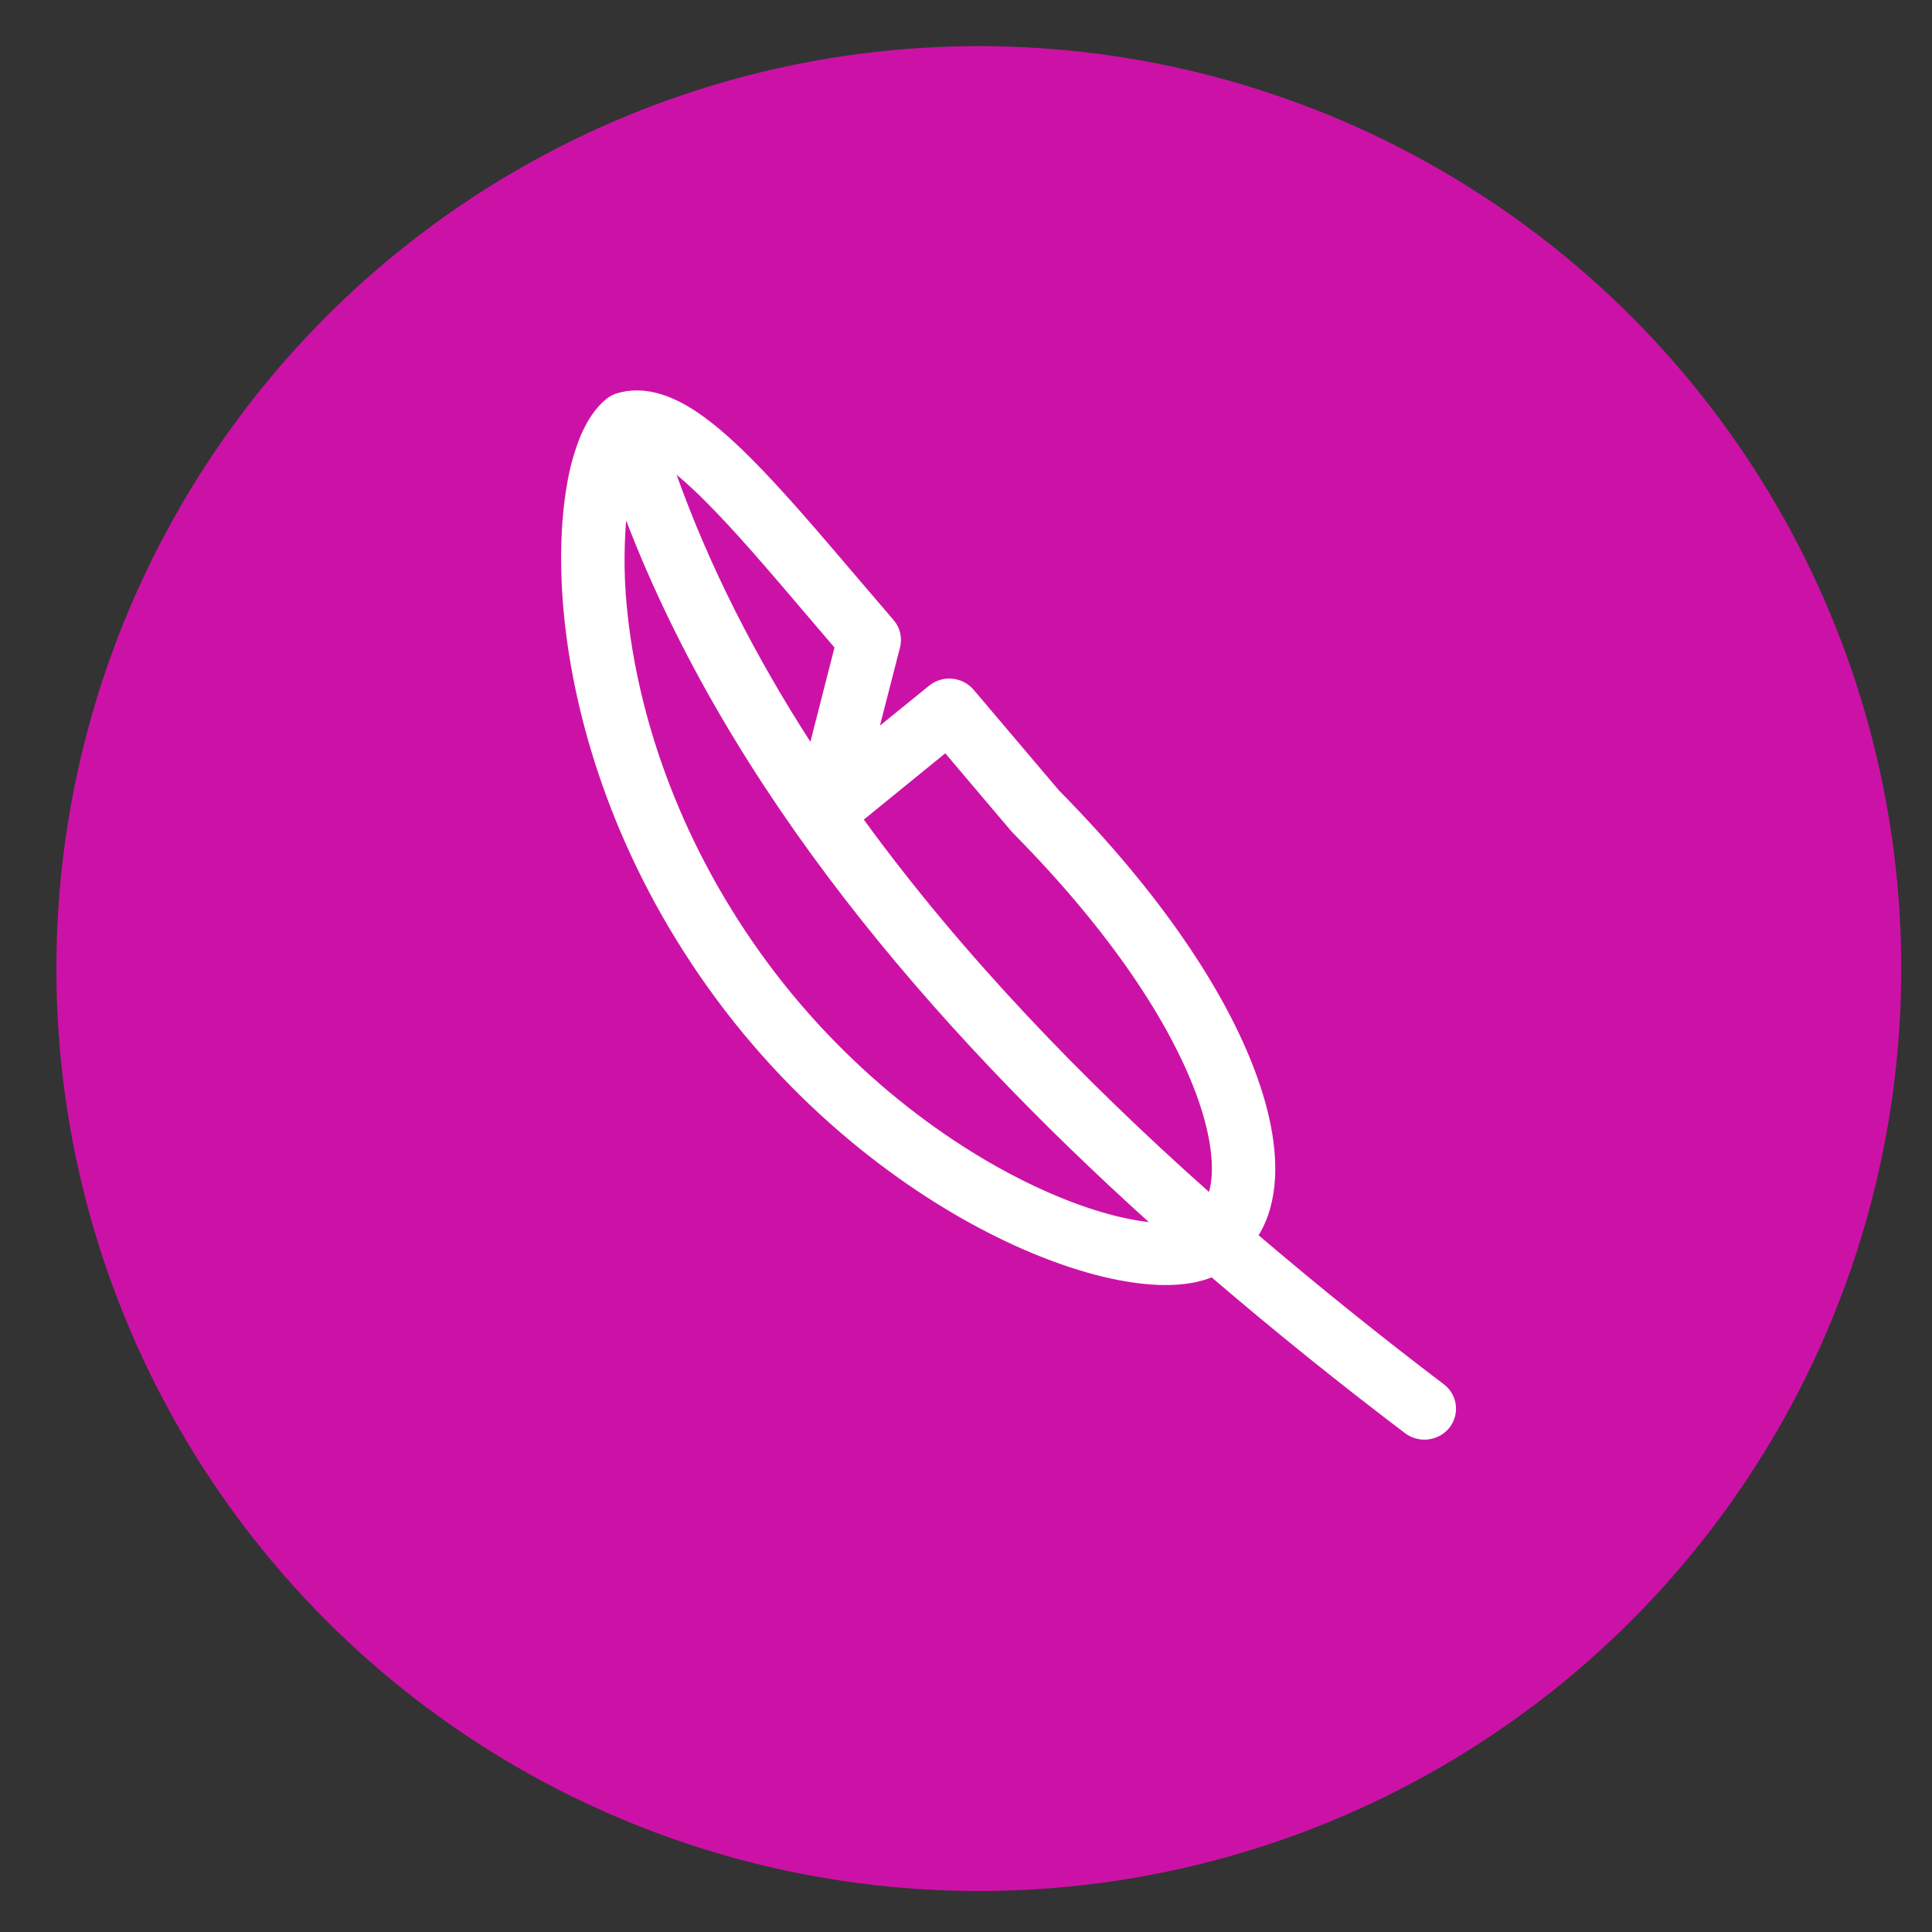
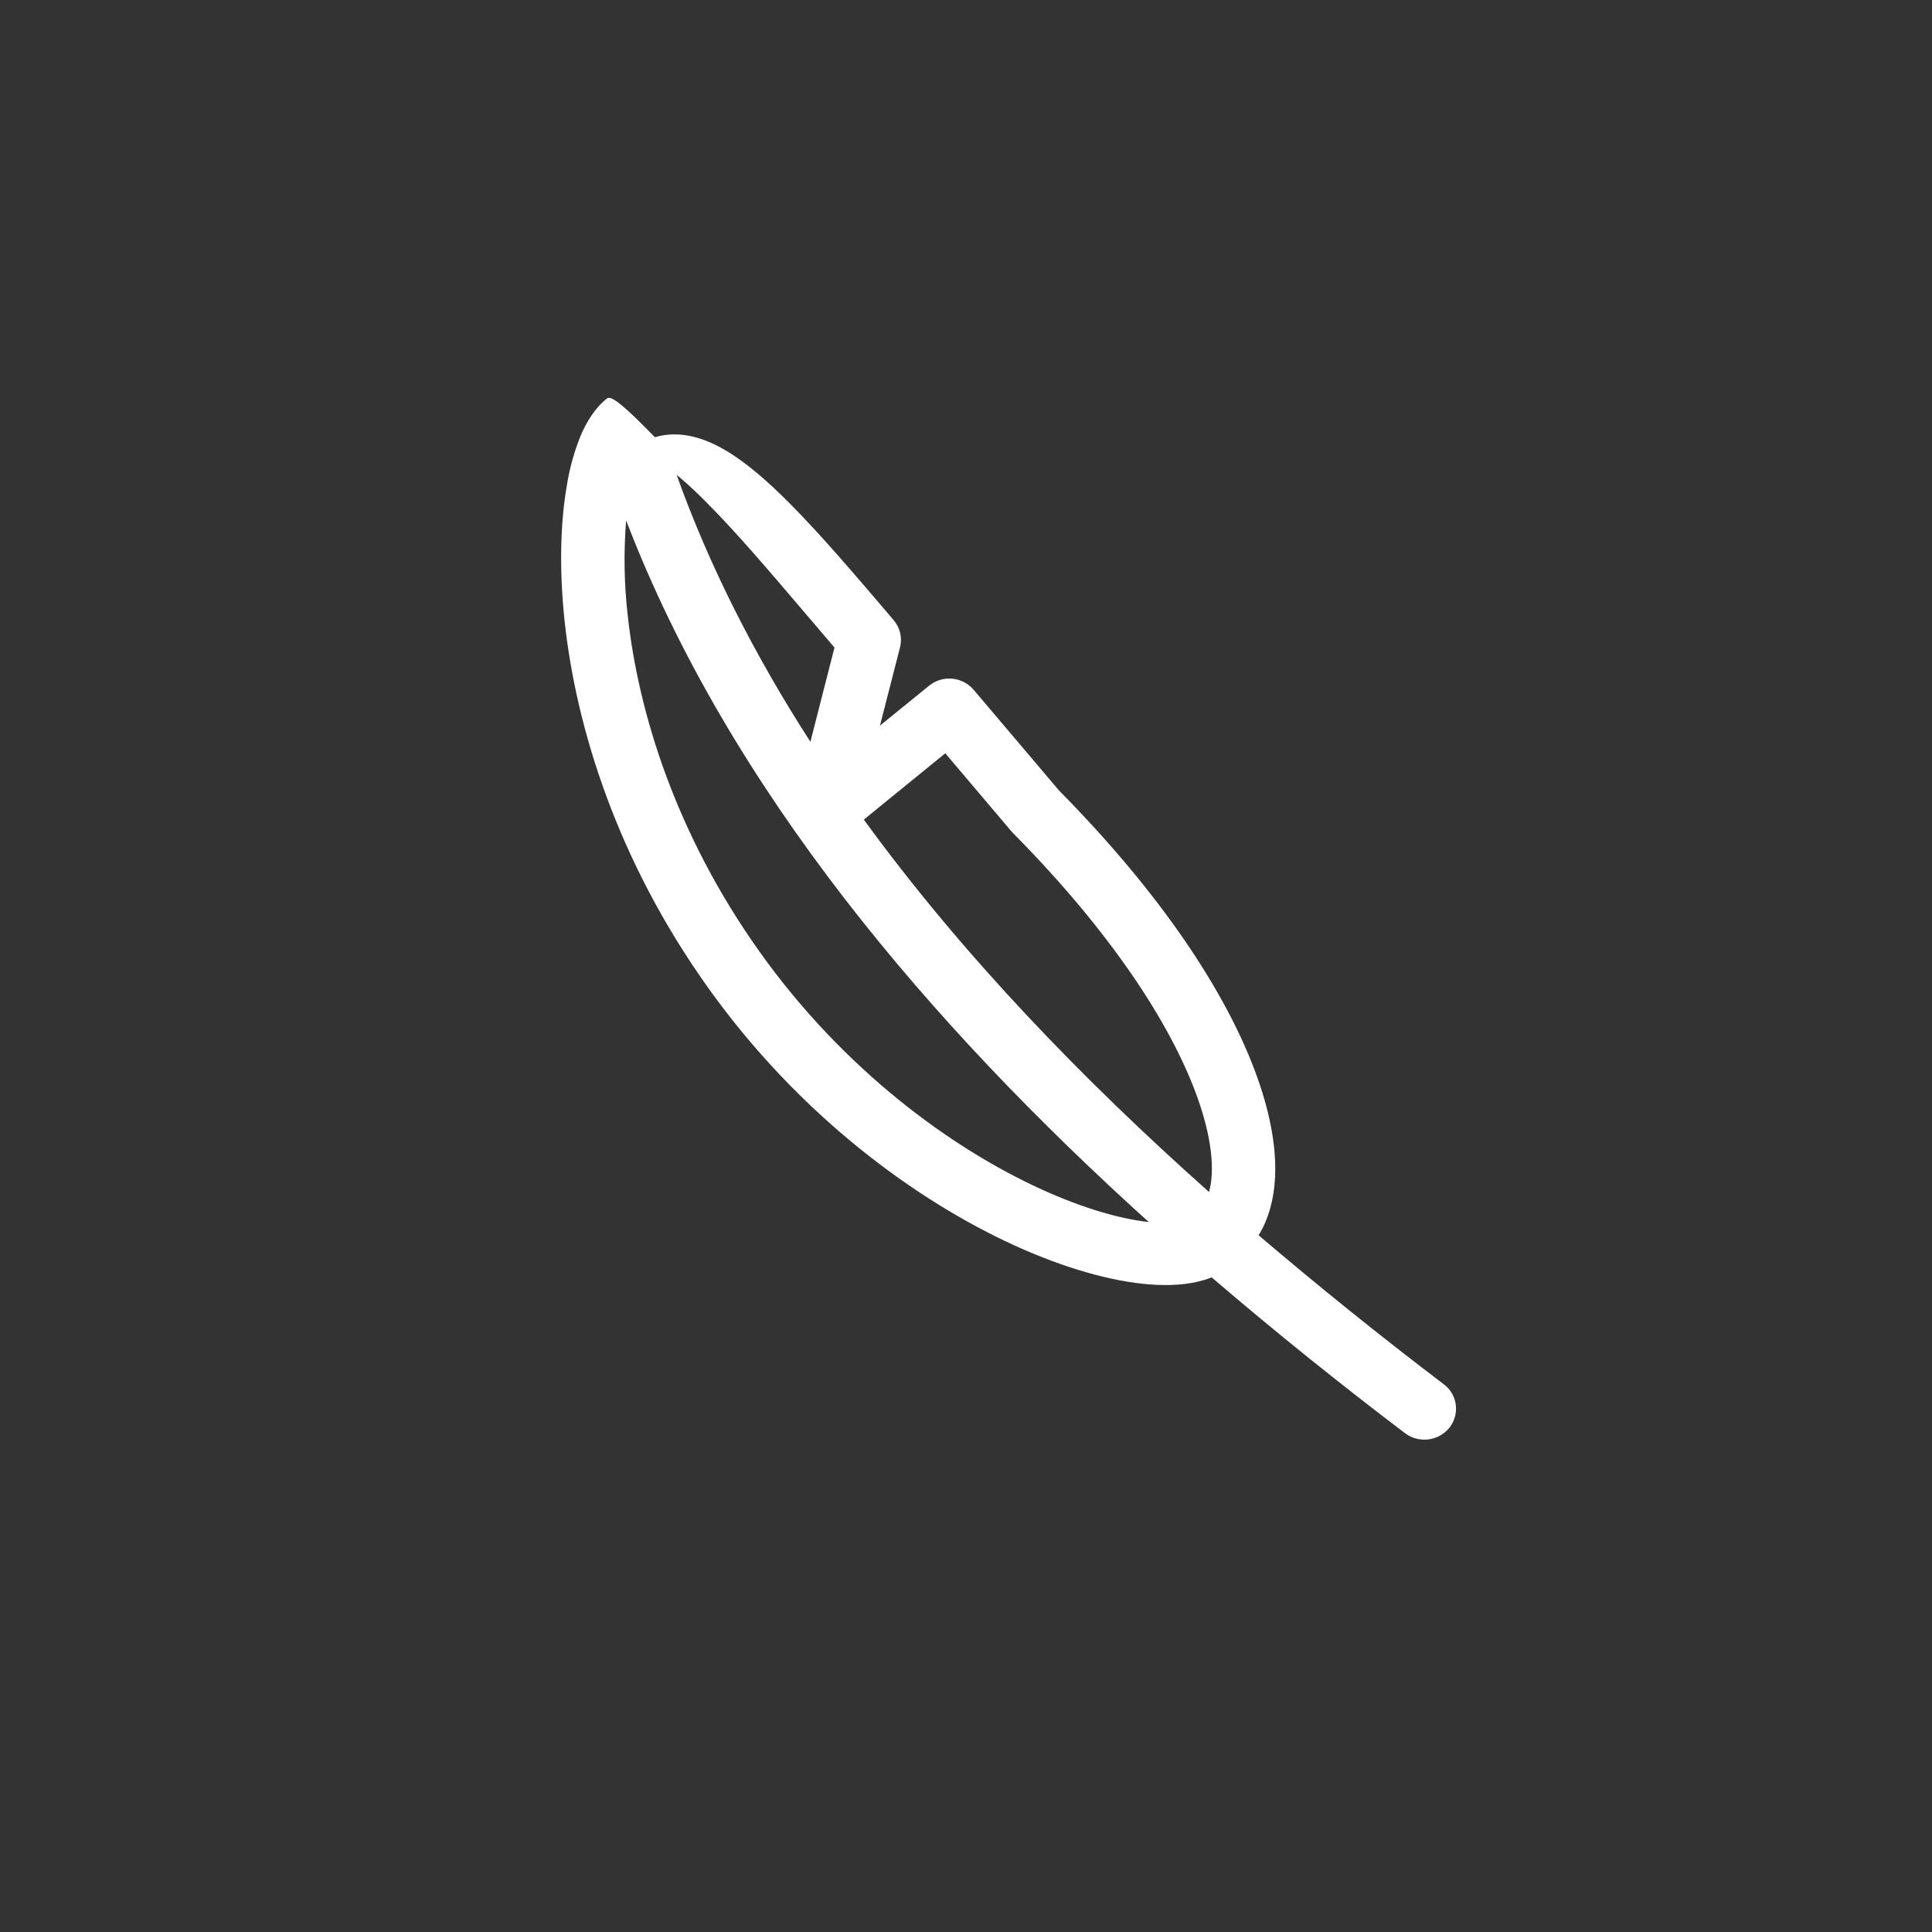
<svg xmlns="http://www.w3.org/2000/svg" version="1.1" x="0px" y="0px" width="188.5px" height="188.5px" viewBox="-8.5 -5.5 188.5 188.5" enable-background="new -8.5 -5.5 188.5 188.5" xml:space="preserve">
  <rect x="-8.5" y="-5.5" width="188.5" height="188.5" fill="#333333" stroke="none" />
  <g id="Ebene_1">
    <g id="Ebene_1_1_">
      <title>clock icon</title>
-       <circle fill="#CC12A6" cx="87" cy="89" r="90" />
    </g>
  </g>
  <g id="Ebene_3">
</g>
  <g id="Ebene_4">
-     <path fill="#FFFFFF" d="M50.647,33.436c-1.142,0.929-1.931,2.262-2.496,3.576c-0.628,1.552-1.079,3.179-1.343,4.835   c-0.632,3.634-0.767,8.232-0.206,13.388c1.135,10.328,5.115,23.212,13.991,35.644c8.875,12.427,20.241,20.747,29.947,25.163   c4.837,2.194,9.402,3.491,13.149,3.776c1.871,0.145,3.688,0.047,5.278-0.428c0.252-0.074,0.498-0.161,0.752-0.26   c6.134,5.258,12.424,10.32,18.86,15.198c1.352,1.021,3.27,0.788,4.334-0.526c1.027-1.3,0.808-3.182-0.487-4.196   c-0.026-0.026-0.049-0.04-0.07-0.054c-6.158-4.674-12.174-9.518-18.057-14.531c0.987-1.605,1.491-3.531,1.6-5.561   c0.167-3.031-0.503-6.583-1.946-10.438c-2.882-7.711-9.041-17.181-19.132-27.4l-8.314-9.809c-1.102-1.301-3.037-1.481-4.363-0.407   l-4.79,3.891l1.955-7.621c0.246-0.954,0.005-1.965-0.642-2.699l-3.673-4.291c-3.651-4.288-7.113-8.355-10.2-11.445   c-2.059-2.064-4.117-3.872-6.121-5.059c-1.947-1.159-4.409-2.068-6.95-1.316C51.329,32.976,50.962,33.175,50.647,33.436    M109.467,110.804C97.116,99.815,85.391,87.676,75.781,74.466l7.948-6.47l6.417,7.574l0.161,0.179   c9.734,9.837,15.333,18.639,17.843,25.337c1.252,3.355,1.687,6.053,1.572,8.03c-0.023,0.568-0.11,1.131-0.262,1.687   L109.467,110.804z M70.568,66.875c-5.347-8.301-9.815-16.99-13.055-26.055c0.998,0.838,1.957,1.717,2.87,2.651   c2.901,2.899,6.128,6.688,9.723,10.912l2.813,3.297L70.568,66.875z M52.591,45.28c10.082,26.267,29.693,49.224,50.992,68.452   c-2.734-0.301-6.344-1.311-10.454-3.184c-8.77-3.99-19.252-11.612-27.475-23.128c-8.221-11.522-11.87-23.41-12.902-32.816   C52.393,51.508,52.34,48.386,52.591,45.28" />
+     <path fill="#FFFFFF" d="M50.647,33.436c-1.142,0.929-1.931,2.262-2.496,3.576c-0.628,1.552-1.079,3.179-1.343,4.835   c-0.632,3.634-0.767,8.232-0.206,13.388c1.135,10.328,5.115,23.212,13.991,35.644c8.875,12.427,20.241,20.747,29.947,25.163   c4.837,2.194,9.402,3.491,13.149,3.776c1.871,0.145,3.688,0.047,5.278-0.428c0.252-0.074,0.498-0.161,0.752-0.26   c6.134,5.258,12.424,10.32,18.86,15.198c1.352,1.021,3.27,0.788,4.334-0.526c1.027-1.3,0.808-3.182-0.487-4.196   c-0.026-0.026-0.049-0.04-0.07-0.054c-6.158-4.674-12.174-9.518-18.057-14.531c0.987-1.605,1.491-3.531,1.6-5.561   c0.167-3.031-0.503-6.583-1.946-10.438c-2.882-7.711-9.041-17.181-19.132-27.4l-8.314-9.809c-1.102-1.301-3.037-1.481-4.363-0.407   l-4.79,3.891l1.955-7.621c0.246-0.954,0.005-1.965-0.642-2.699c-3.651-4.288-7.113-8.355-10.2-11.445   c-2.059-2.064-4.117-3.872-6.121-5.059c-1.947-1.159-4.409-2.068-6.95-1.316C51.329,32.976,50.962,33.175,50.647,33.436    M109.467,110.804C97.116,99.815,85.391,87.676,75.781,74.466l7.948-6.47l6.417,7.574l0.161,0.179   c9.734,9.837,15.333,18.639,17.843,25.337c1.252,3.355,1.687,6.053,1.572,8.03c-0.023,0.568-0.11,1.131-0.262,1.687   L109.467,110.804z M70.568,66.875c-5.347-8.301-9.815-16.99-13.055-26.055c0.998,0.838,1.957,1.717,2.87,2.651   c2.901,2.899,6.128,6.688,9.723,10.912l2.813,3.297L70.568,66.875z M52.591,45.28c10.082,26.267,29.693,49.224,50.992,68.452   c-2.734-0.301-6.344-1.311-10.454-3.184c-8.77-3.99-19.252-11.612-27.475-23.128c-8.221-11.522-11.87-23.41-12.902-32.816   C52.393,51.508,52.34,48.386,52.591,45.28" />
  </g>
</svg>